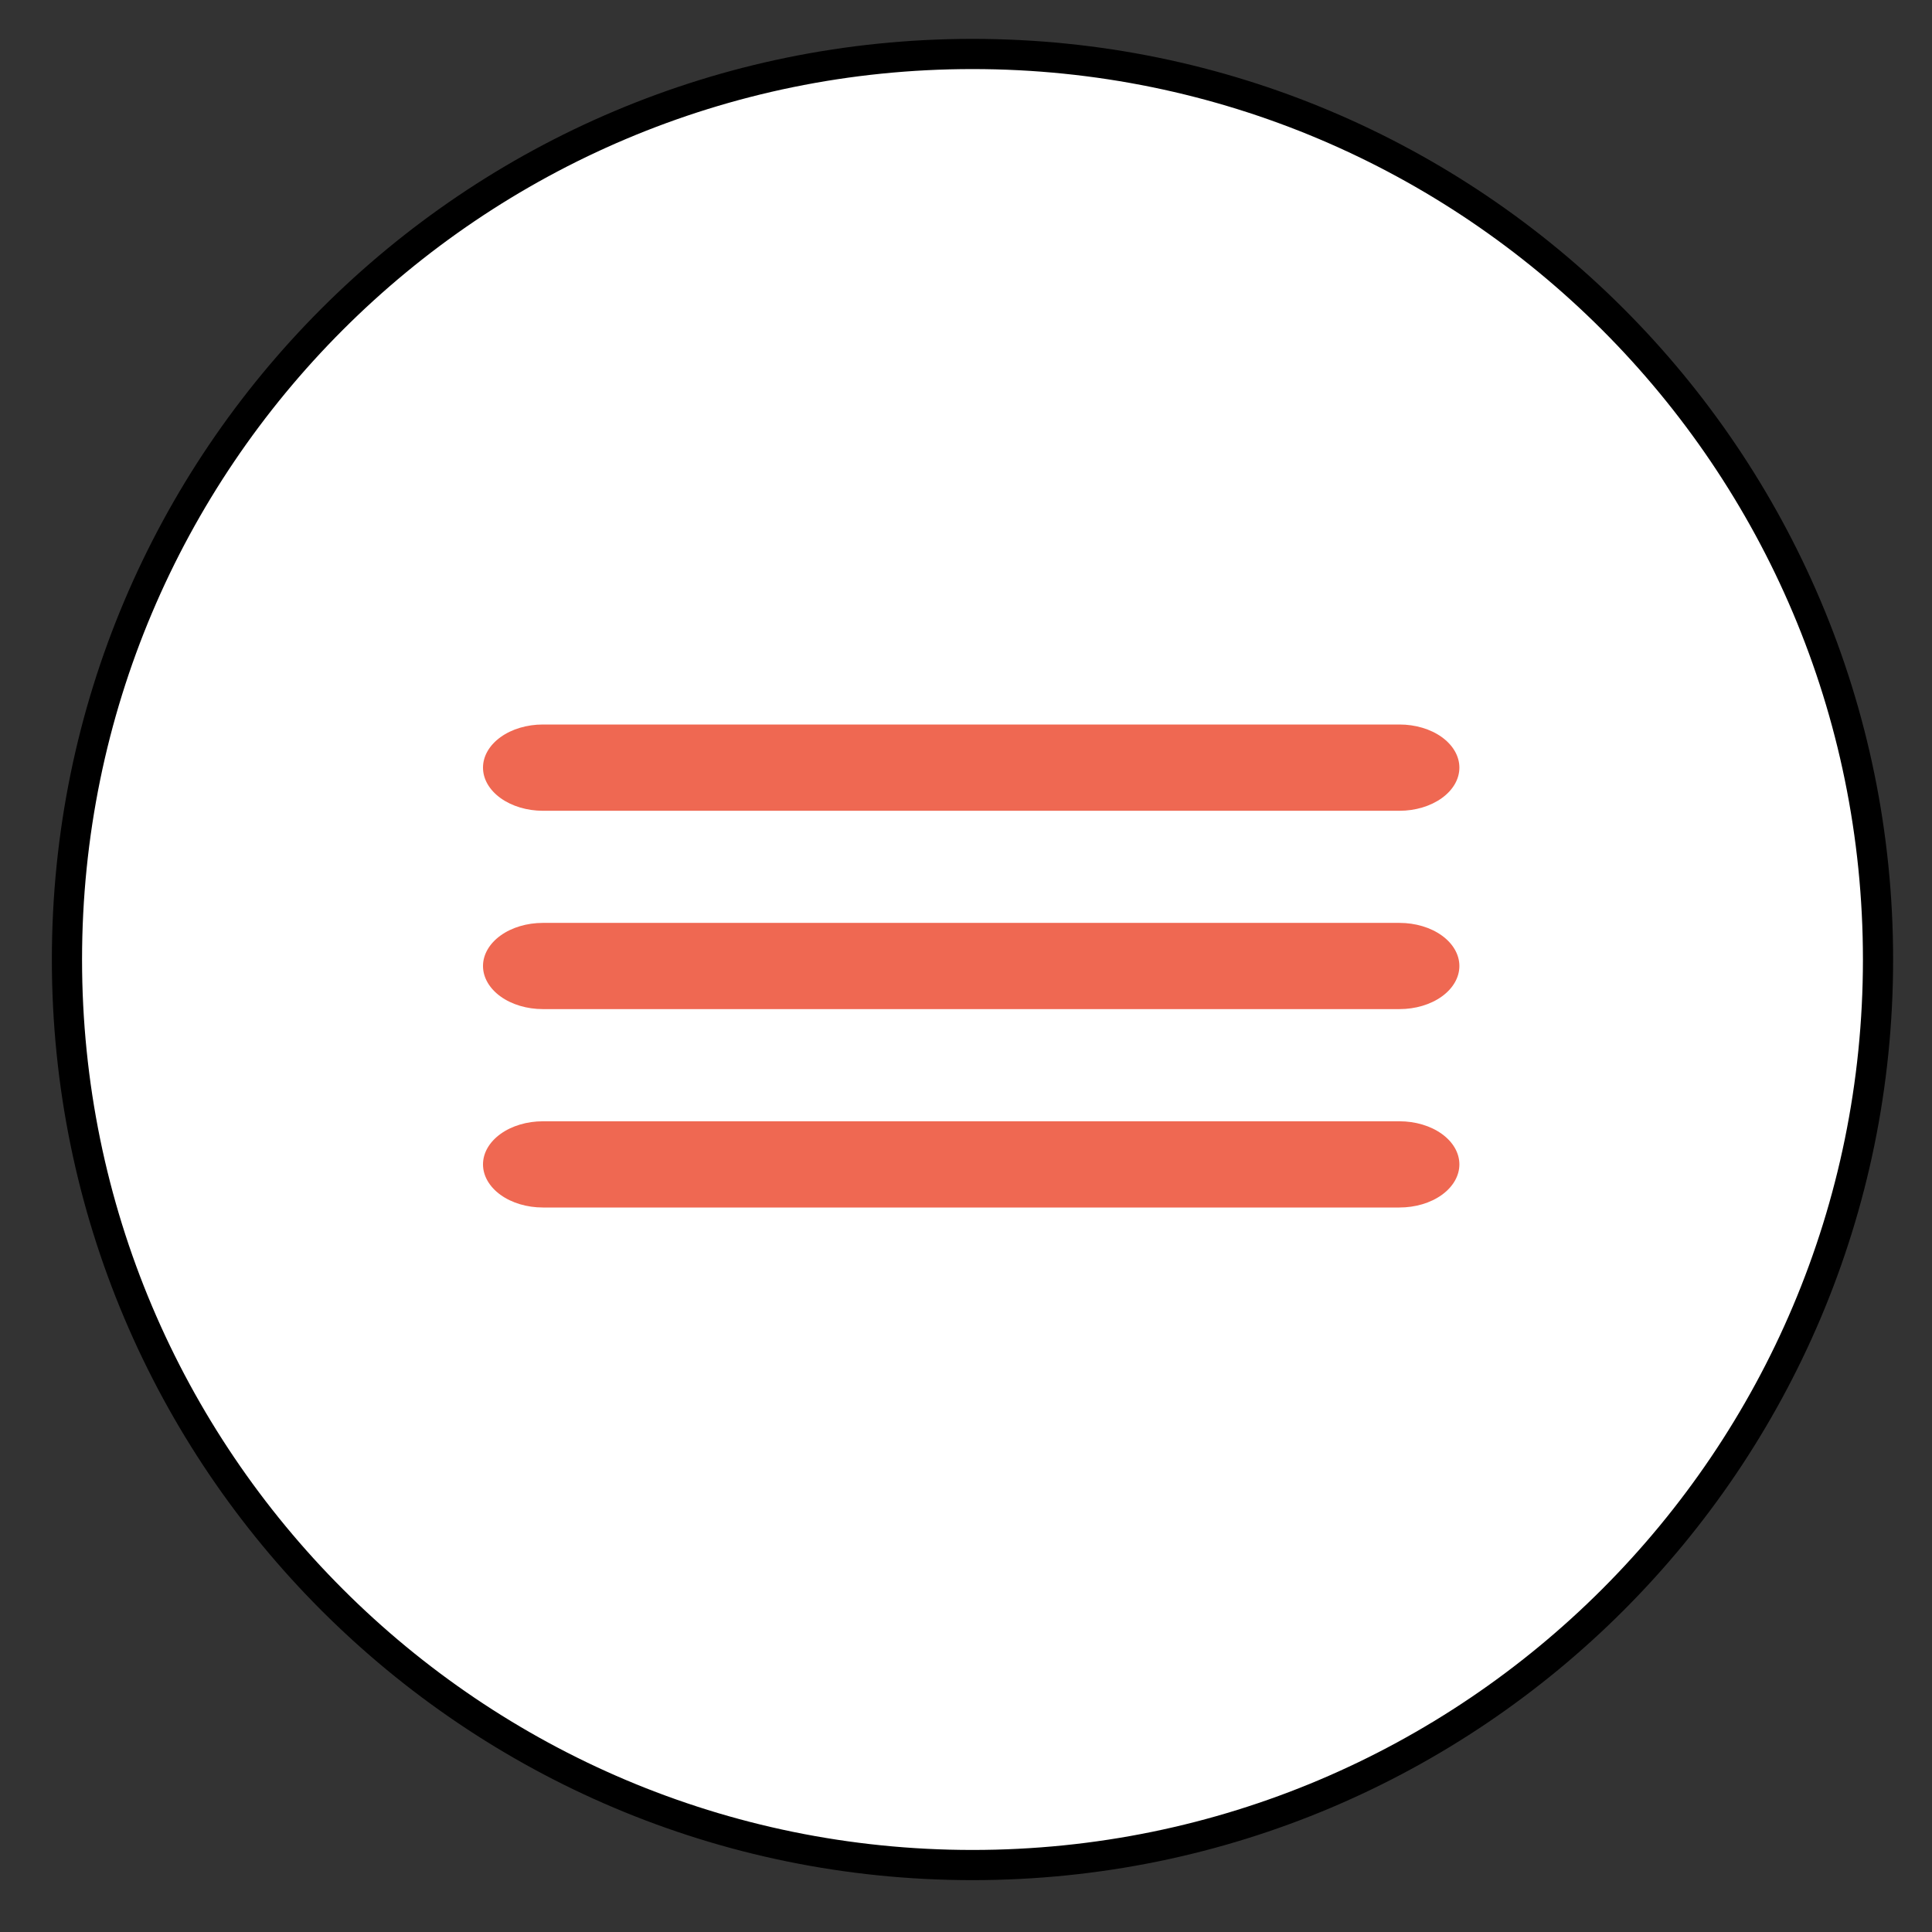
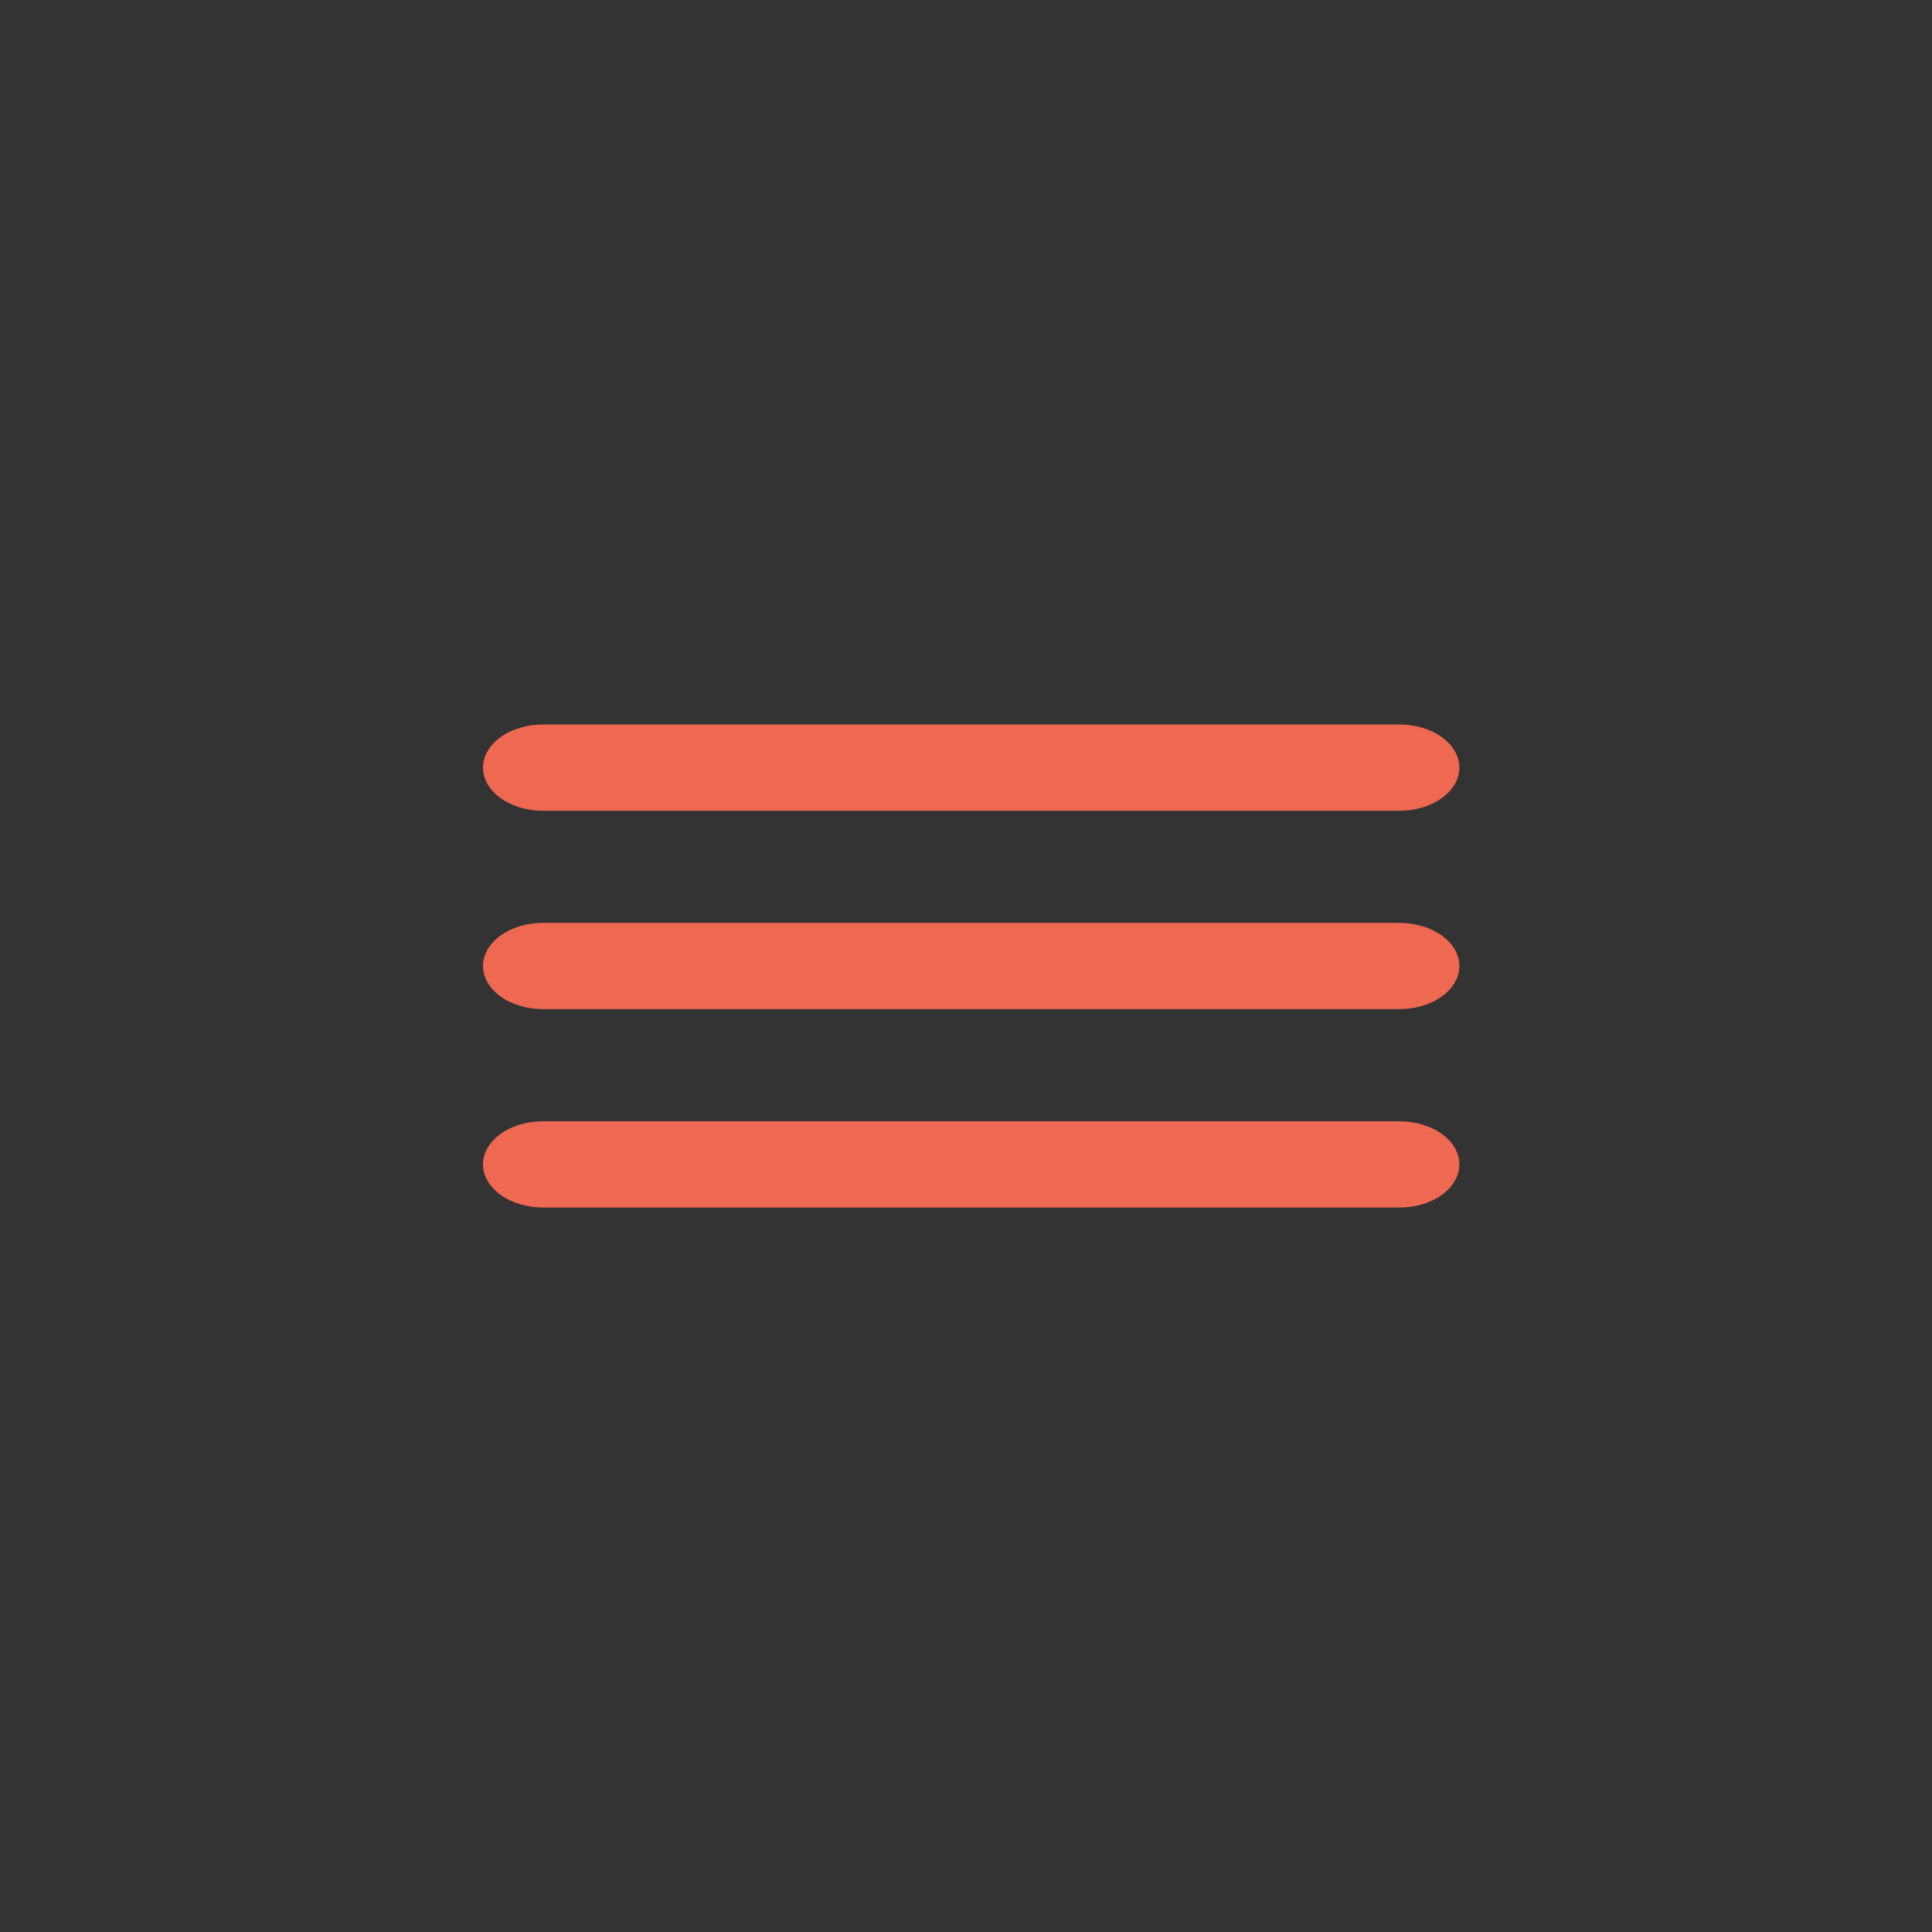
<svg xmlns="http://www.w3.org/2000/svg" width="32" height="32" viewBox="0 0 32 32" fill="none">
  <rect x="0" y="0" width="32" height="32" fill="#333333" stroke="none" />
  <g clip-path="url(#clip0_669_1529)">
-     <path d="M16.107 0.894H16.108C24.391 0.894 31.106 7.609 31.106 15.892V15.894C31.106 24.176 24.391 30.891 16.108 30.891H16.107C7.824 30.891 1.109 24.176 1.109 15.894V15.892C1.109 7.609 7.824 0.894 16.107 0.894Z" fill="white" stroke="black" stroke-width="0.5" />
    <path d="M23.18 16.714H8.992C8.729 16.714 8.477 16.639 8.291 16.505C8.105 16.371 8 16.189 8 16C8 15.811 8.105 15.629 8.291 15.495C8.477 15.361 8.729 15.286 8.992 15.286H23.18C23.443 15.286 23.695 15.361 23.881 15.495C24.067 15.629 24.172 15.811 24.172 16C24.172 16.189 24.067 16.371 23.881 16.505C23.695 16.639 23.443 16.714 23.18 16.714Z" fill="#EF6852" />
    <path d="M23.18 13.429H8.992C8.729 13.429 8.477 13.353 8.291 13.219C8.105 13.085 8 12.904 8 12.714C8 12.525 8.105 12.343 8.291 12.209C8.477 12.075 8.729 12 8.992 12H23.18C23.443 12 23.695 12.075 23.881 12.209C24.067 12.343 24.172 12.525 24.172 12.714C24.172 12.904 24.067 13.085 23.881 13.219C23.695 13.353 23.443 13.429 23.18 13.429Z" fill="#EF6852" />
    <path d="M23.18 20H8.992C8.729 20 8.477 19.925 8.291 19.791C8.105 19.657 8 19.475 8 19.286C8 19.096 8.105 18.915 8.291 18.781C8.477 18.647 8.729 18.572 8.992 18.572H23.18C23.443 18.572 23.695 18.647 23.881 18.781C24.067 18.915 24.172 19.096 24.172 19.286C24.172 19.475 24.067 19.657 23.881 19.791C23.695 19.925 23.443 20 23.18 20Z" fill="#EF6852" />
  </g>
  <defs>
    <clipPath id="clip0_669_1529">
      <rect width="32" height="32" fill="white" />
    </clipPath>
  </defs>
</svg>